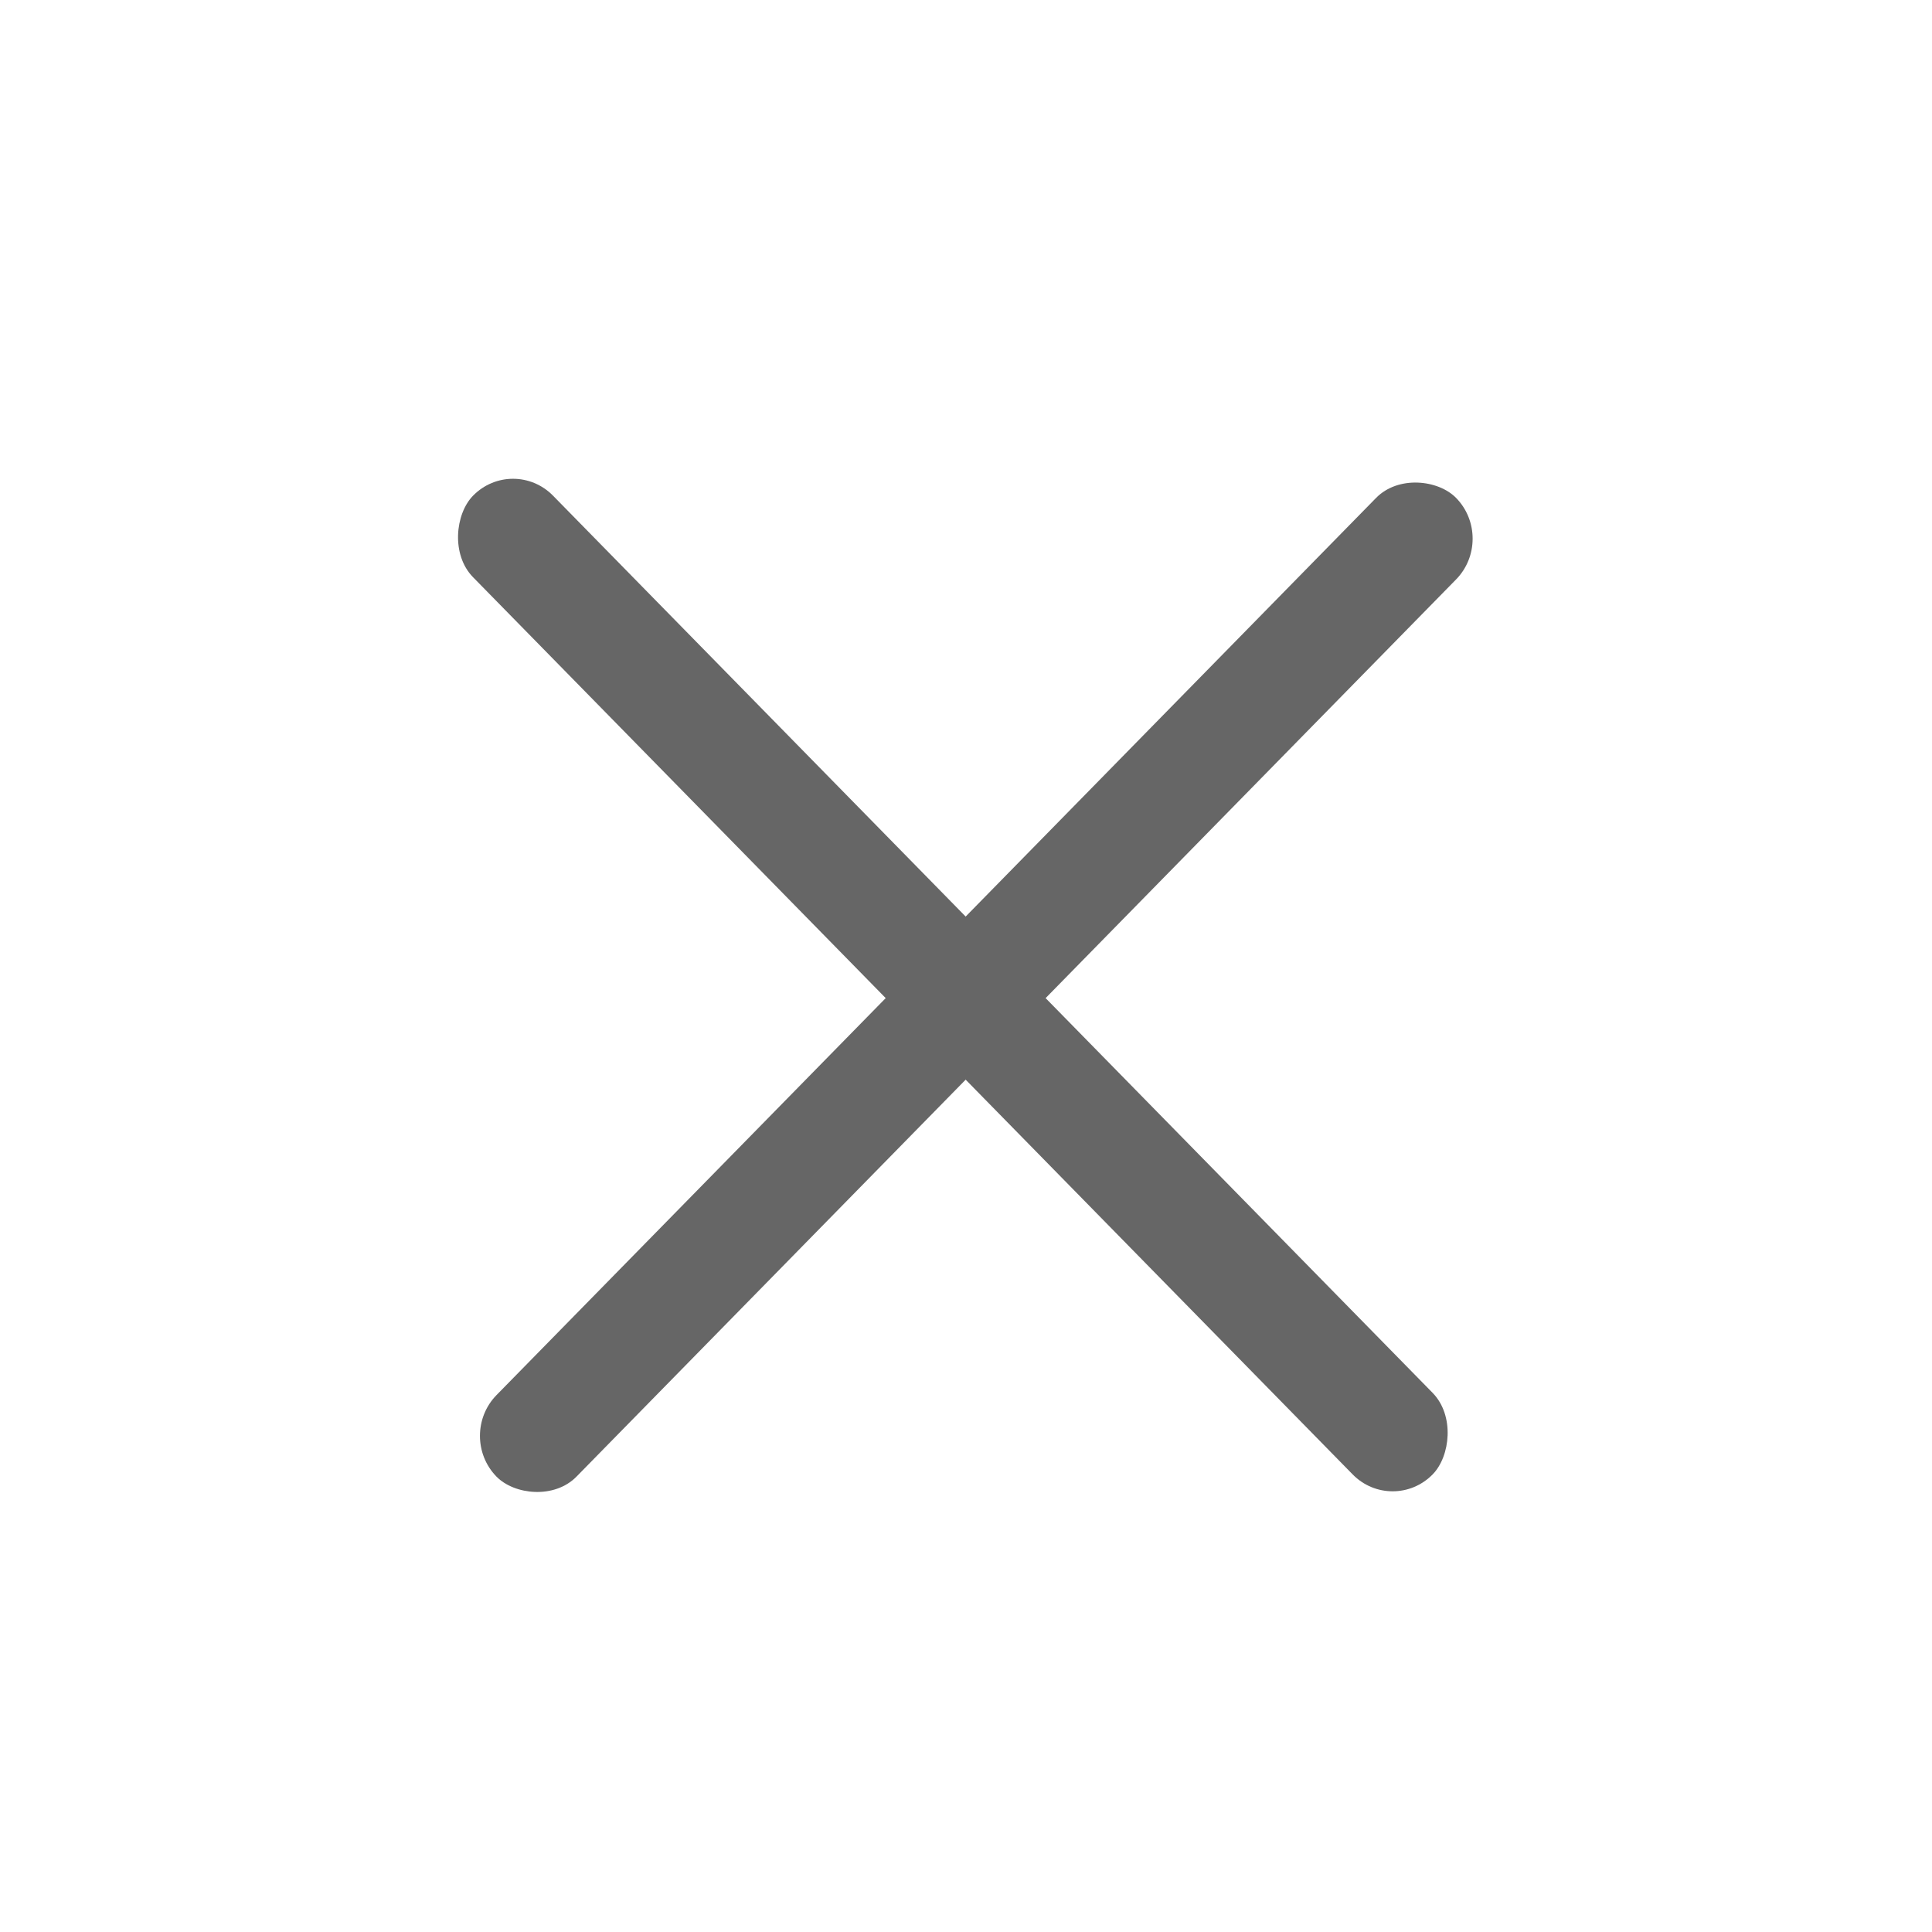
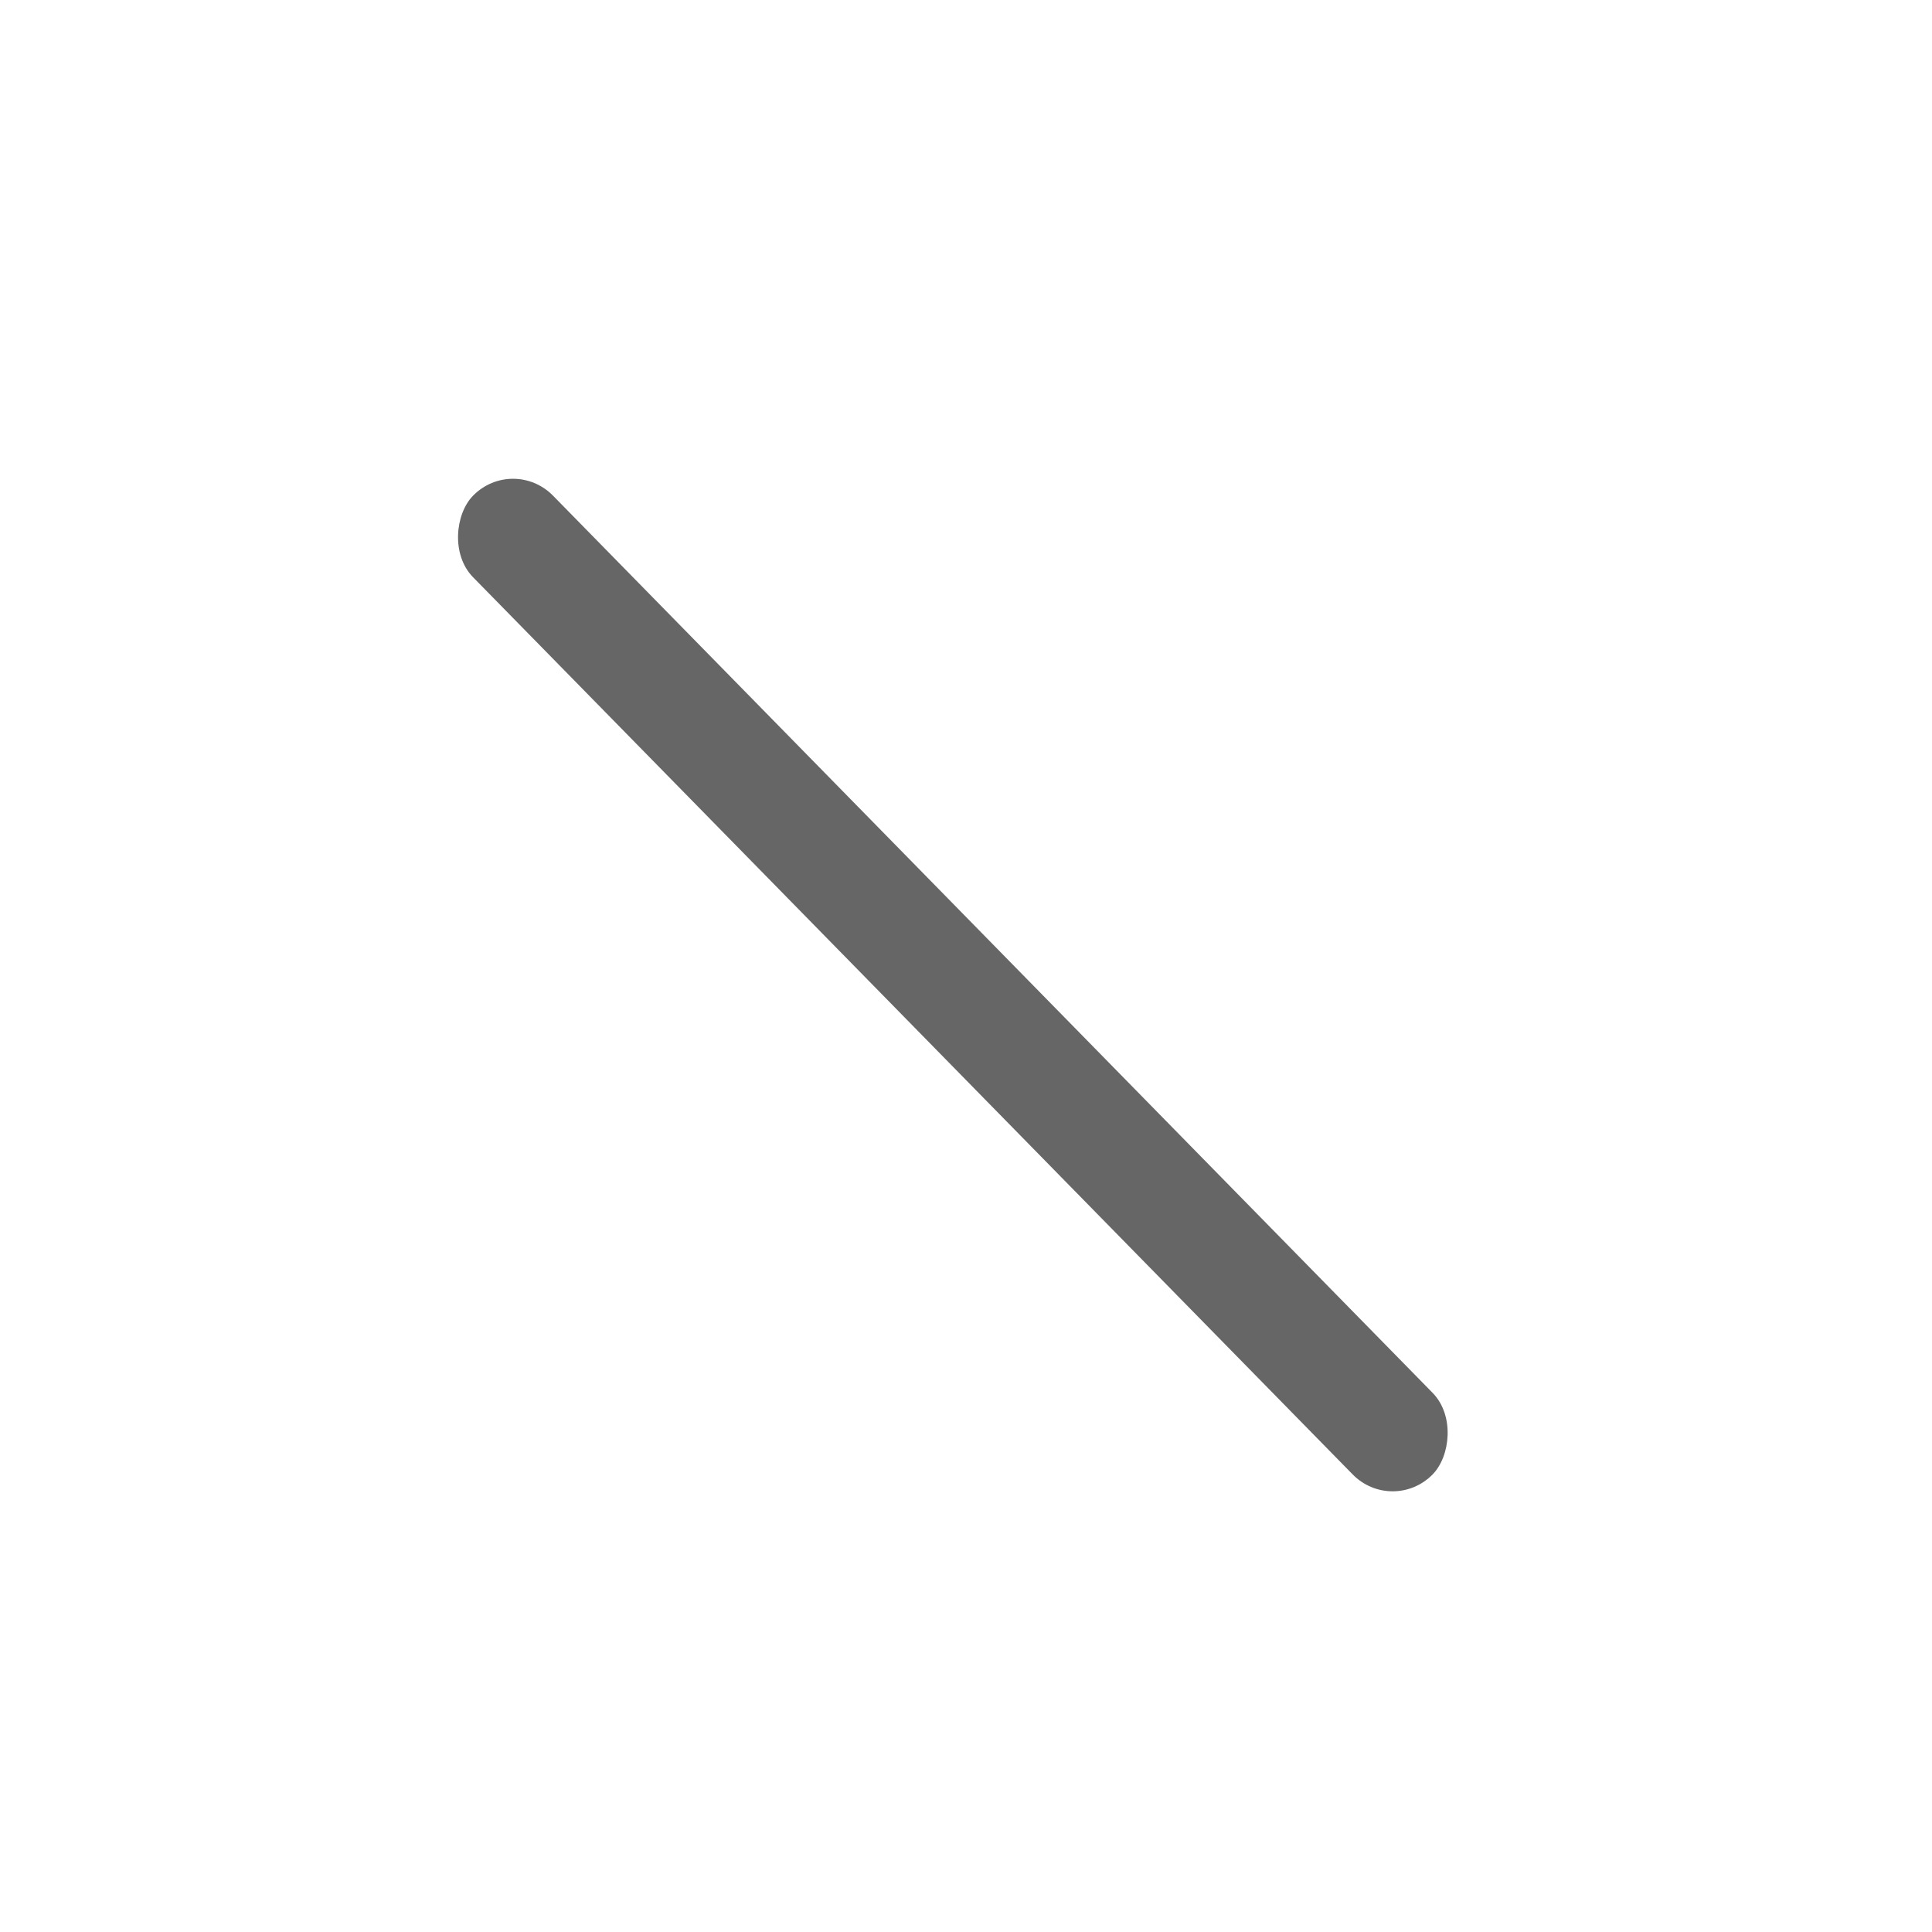
<svg xmlns="http://www.w3.org/2000/svg" width="40" height="40" viewBox="0 0 40 40" fill="none">
  <rect width="28.381" height="2.365" rx="1.183" transform="matrix(0.7 0.714 -0.7 0.714 10.622 9.418)" fill="#666666" />
-   <rect width="28.381" height="2.365" rx="1.183" transform="matrix(0.7 -0.714 0.7 0.714 9.452 29.728)" fill="#666666" />
</svg>